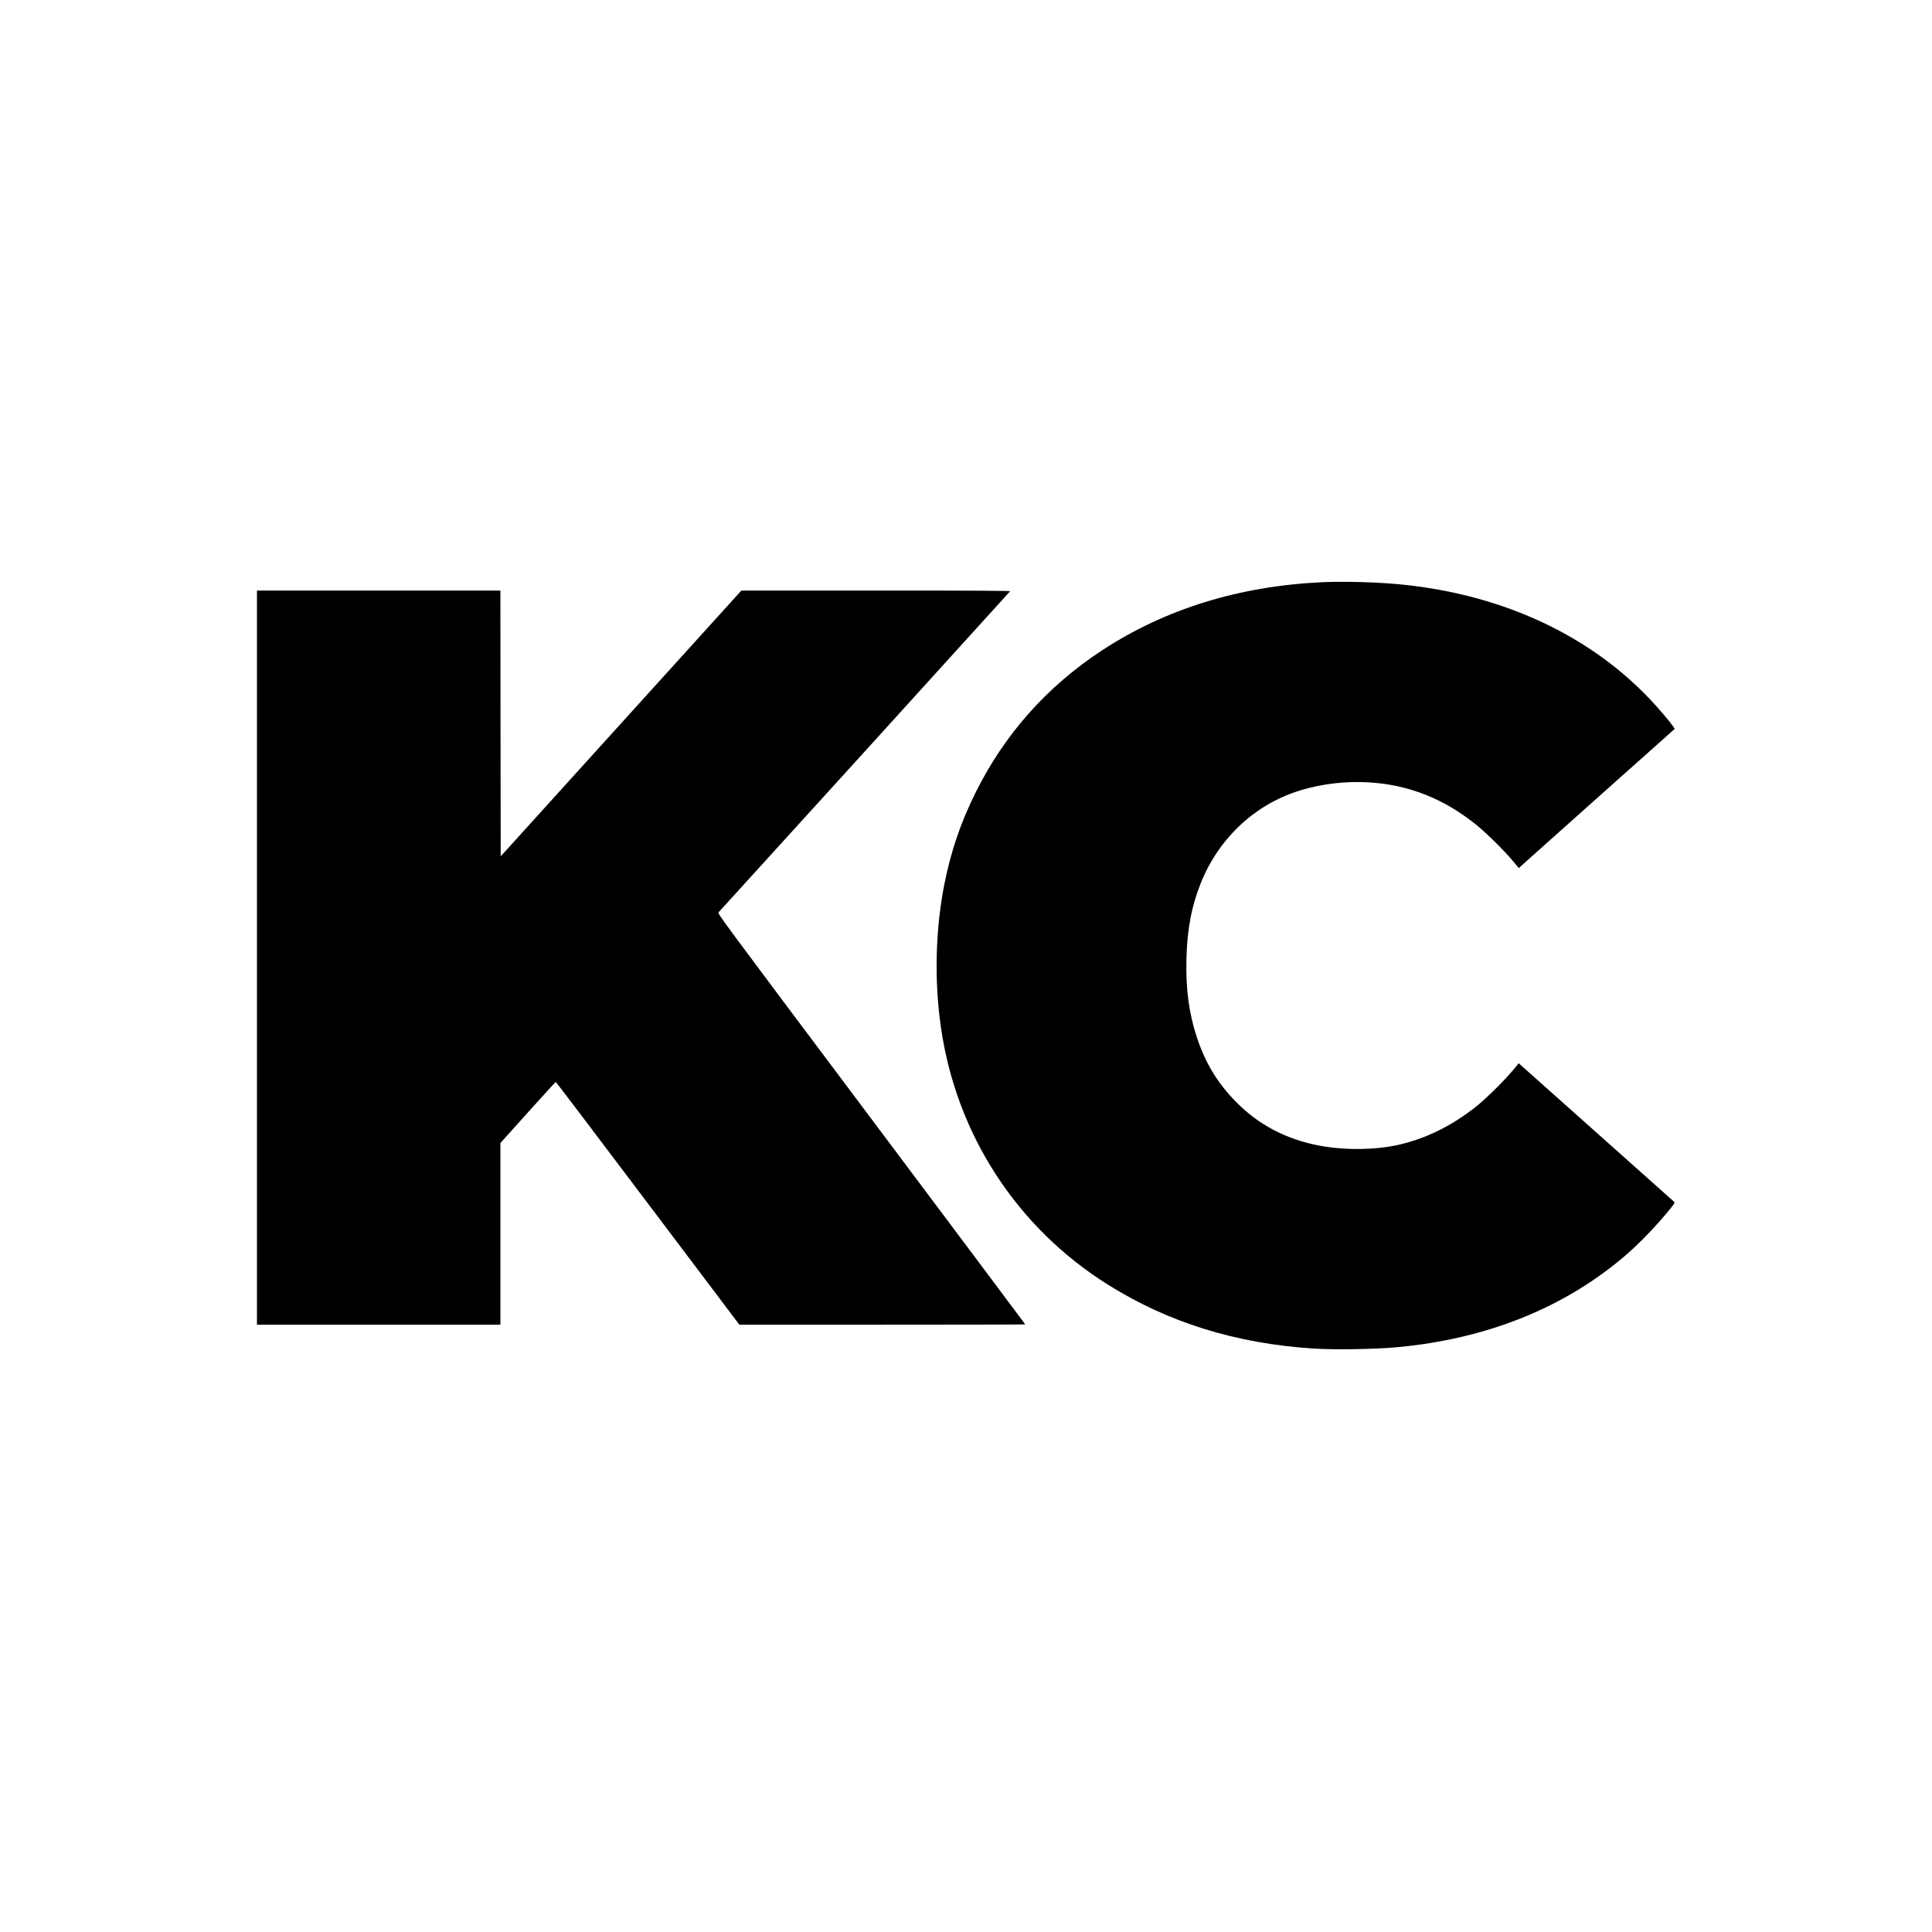
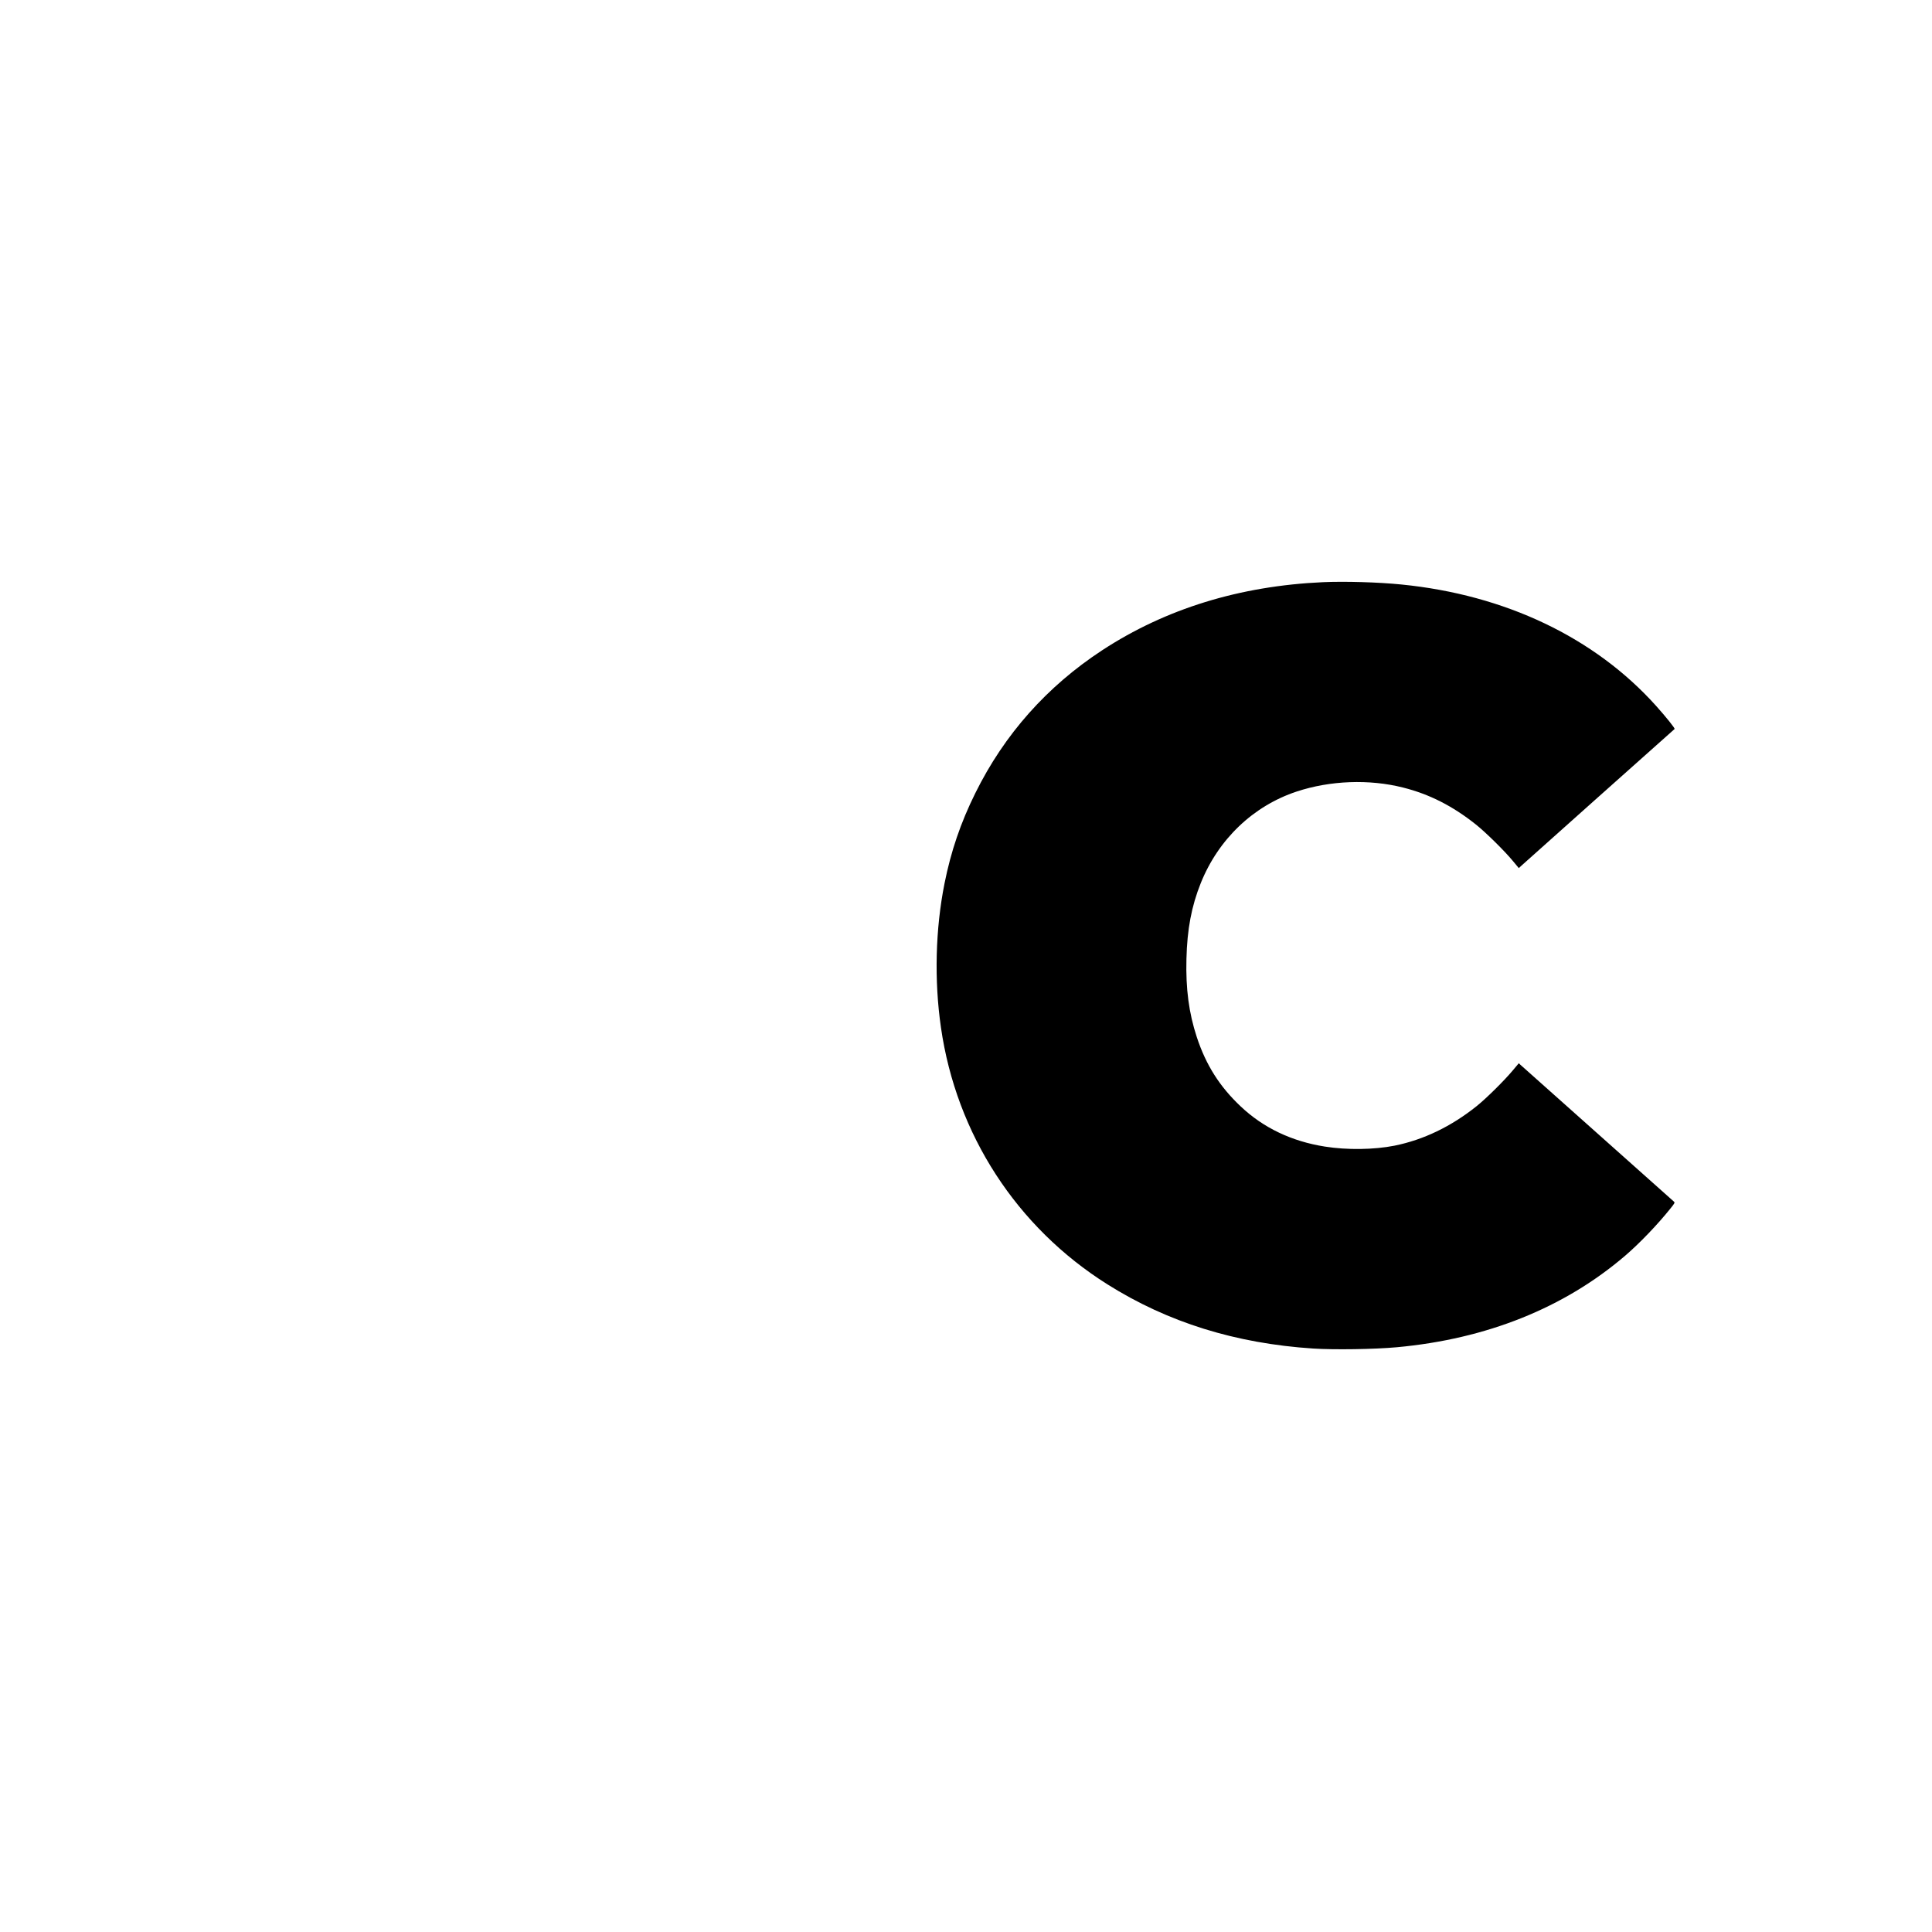
<svg xmlns="http://www.w3.org/2000/svg" version="1.0" width="3000pt" height="3000pt" viewBox="0 0 3000 3000" preserveAspectRatio="xMidYMid meet">
  <g transform="translate(0,3000) scale(0.1,-0.1)" fill="#000000" stroke="none">
    <path d="M20545 20960 c-1294 -58 -2446 -413 -3430 -1057 -859 -563 -1519 -1306 -1970 -2218 -228 -460 -379 -904 -479 -1405 -141 -708 -161 -1502 -55 -2235 239 -1659 1175 -3101 2586 -3989 937 -589 1987 -917 3193 -996 326 -21 949 -12 1300 20 1394 128 2599 611 3545 1421 224 192 506 486 704 734 68 84 70 90 54 106 -10 9 -544 485 -1188 1059 -643 573 -1182 1053 -1196 1066 l-25 24 -94 -112 c-133 -159 -412 -435 -562 -555 -395 -316 -824 -522 -1274 -613 -317 -63 -738 -69 -1082 -14 -514 81 -955 291 -1306 623 -328 309 -539 643 -682 1076 -123 375 -173 748 -161 1215 11 461 79 819 222 1176 274 683 816 1200 1490 1423 521 172 1128 195 1655 61 405 -102 767 -286 1125 -571 152 -120 453 -417 580 -572 l89 -107 35 33 c25 24 2238 1998 2384 2127 10 9 -134 188 -289 361 -953 1061 -2342 1723 -3954 1883 -359 36 -878 51 -1215 36z" />
-     <path d="M3990 15130 l0 -5700 1890 0 1890 0 0 1410 0 1411 426 474 c235 261 430 475 434 475 4 0 647 -848 1429 -1885 l1422 -1885 2220 0 c1220 0 2219 2 2219 5 0 3 -1076 1439 -2390 3192 -2370 3160 -2390 3187 -2372 3207 11 12 1031 1135 2269 2496 1237 1362 2252 2481 2257 2488 6 9 -440 12 -2082 12 l-2090 0 -1869 -2064 -1868 -2063 -3 2063 -2 2064 -1890 0 -1890 0 0 -5700z" />
  </g>
</svg>